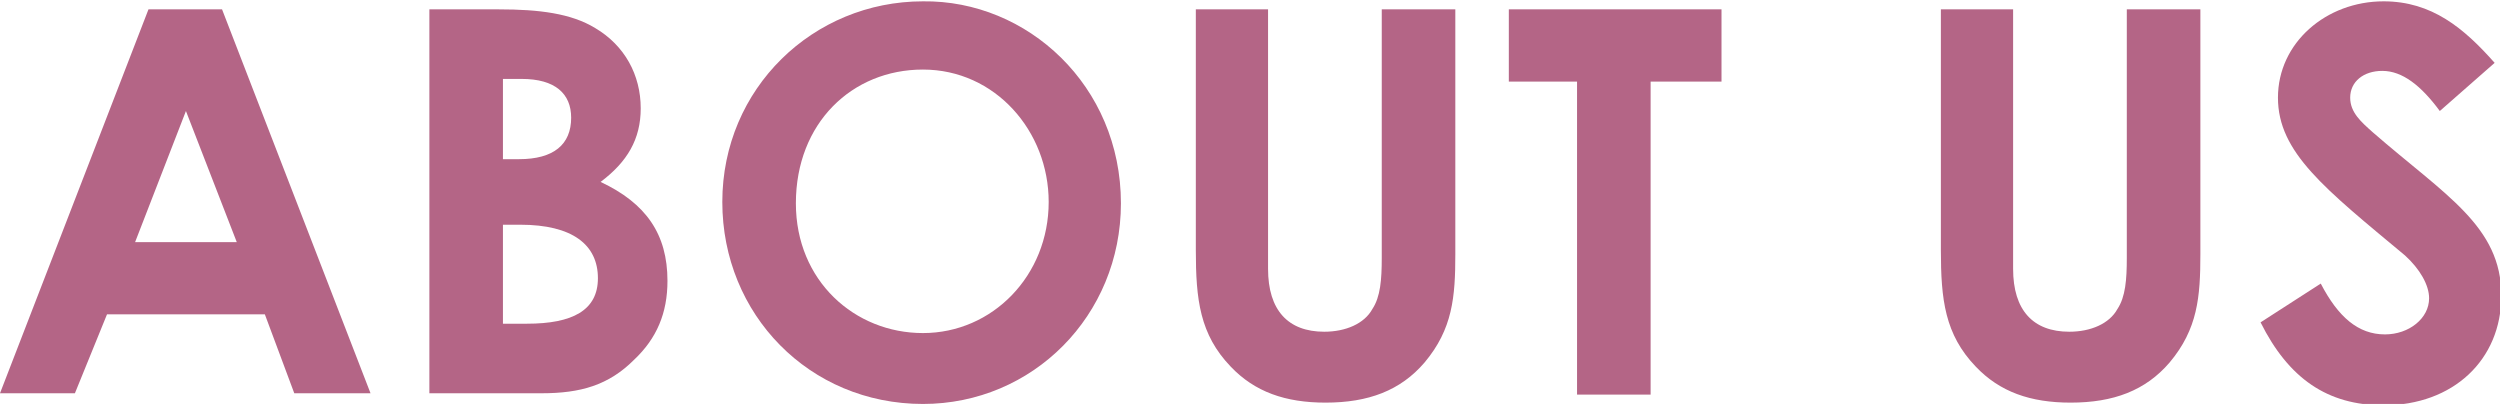
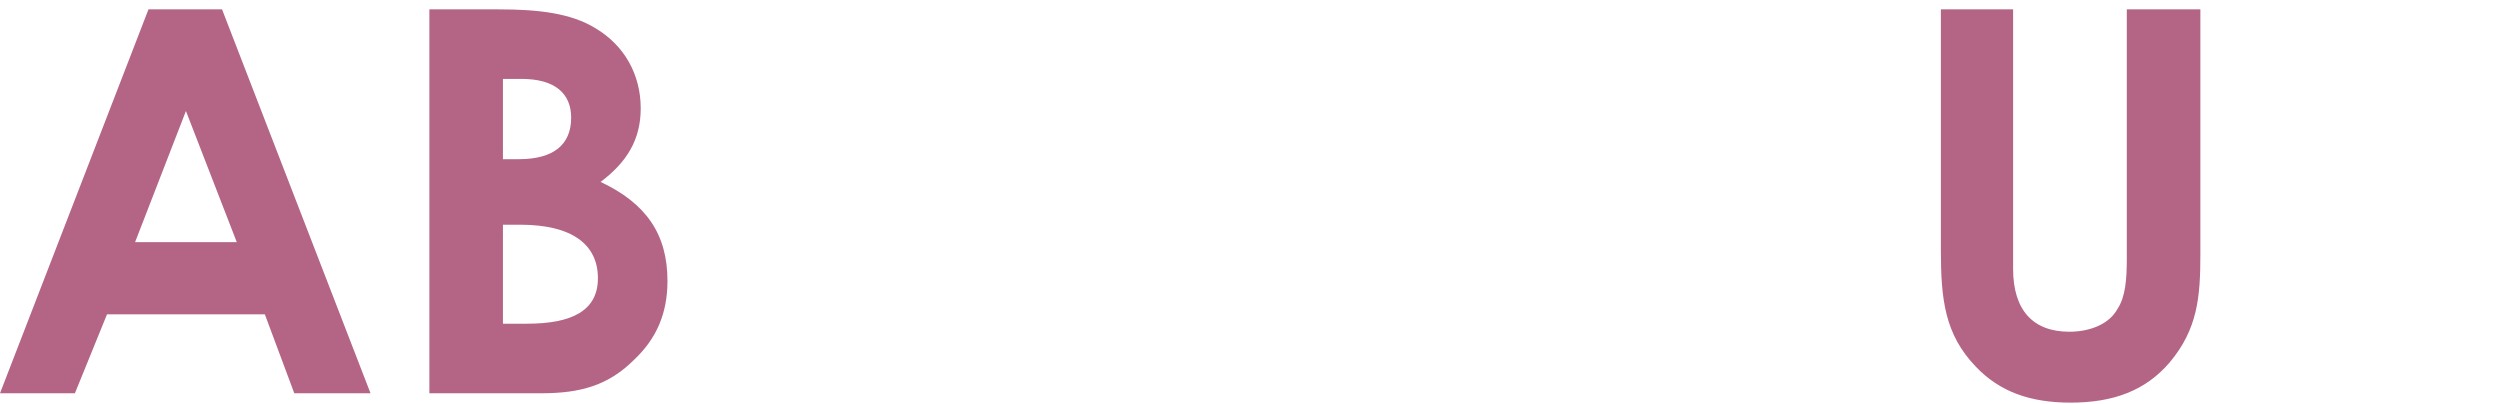
<svg xmlns="http://www.w3.org/2000/svg" version="1.1" id="レイヤー_1" x="0px" y="0px" viewBox="0 0 186.9 30.2" style="enable-background:new 0 0 186.9 30.2;" xml:space="preserve">
  <style type="text/css">
	.st0{fill:#B46586;}
</style>
  <g>
    <path class="st0" d="M11.1,0.7h5.5l11.1,28.7H22l-2.2-5.9H8l-2.4,5.9H0L11.1,0.7z M13.9,8.3l-3.8,9.8h7.6L13.9,8.3z" />
    <path class="st0" d="M32.1,29.4V0.7h5.2c3,0,5.4,0.3,7.2,1.4c2.2,1.3,3.4,3.5,3.4,6c0,2.3-1,4-3,5.5c3.4,1.6,5,3.9,5,7.4   c0,2.4-0.8,4.3-2.5,5.9c-1.9,1.9-4,2.5-6.9,2.5H32.1z M37.6,5.9v6h1.2c2.6,0,3.9-1.1,3.9-3.1c0-1.8-1.2-2.9-3.7-2.9H37.6z    M37.6,16.8v7.4h1.8c3.4,0,5.3-1,5.3-3.4c0-2.5-1.9-4-5.8-4H37.6z" />
-     <path class="st0" d="M83.8,15.2c0,8.4-6.6,15-14.8,15c-8.5,0-15-6.7-15-15.1c0-8.5,6.8-15,15-15C76.8,0,83.8,6.4,83.8,15.2z    M59.5,15.2c0,5.8,4.4,9.7,9.5,9.7c5.2,0,9.4-4.3,9.4-9.8c0-5.3-4-9.9-9.4-9.9C63.7,5.2,59.5,9.2,59.5,15.2z" />
-     <path class="st0" d="M89.3,0.7h5.5v19.4c0,3.1,1.5,4.7,4.2,4.7c1.6,0,3-0.6,3.6-1.7c0.6-0.9,0.7-2.2,0.7-3.8V0.7h5.5V19   c0,3.2-0.2,5.6-2.3,8.1c-1.8,2.1-4.2,3-7.4,3c-3,0-5.3-0.8-7.1-2.7c-2.3-2.4-2.6-5-2.6-8.7V0.7z" />
-     <path class="st0" d="M112.8,0.7h15.9v5.4h-5.3v23.4h-5.5V6.1h-5.1V0.7z" />
    <path class="st0" d="M145,0.7h5.5v19.4c0,3.1,1.5,4.7,4.2,4.7c1.6,0,3-0.6,3.6-1.7c0.6-0.9,0.7-2.2,0.7-3.8V0.7h5.5V19   c0,3.2-0.2,5.6-2.3,8.1c-1.8,2.1-4.2,3-7.4,3c-3,0-5.3-0.8-7.1-2.7c-2.3-2.4-2.6-5-2.6-8.7V0.7z" />
-     <path class="st0" d="M173.5,21.2c1.3,2.5,2.8,3.8,4.8,3.8c1.8,0,3.3-1.2,3.3-2.7c0-1-0.7-2.2-1.8-3.2c-6-5-9.5-7.7-9.5-11.8   s3.6-7.2,7.9-7.2c3.6,0,6,2,8.3,4.6l-4.1,3.6c-1.4-1.9-2.8-3-4.3-3c-1.4,0-2.4,0.8-2.4,2c0,1.1,0.8,1.8,1.7,2.6   c5.4,4.7,9.6,7,9.6,12.2c0,4.8-3.6,8.2-8.8,8.2c-4.2,0-7.1-2-9.2-6.2L173.5,21.2z" />
  </g>
</svg>